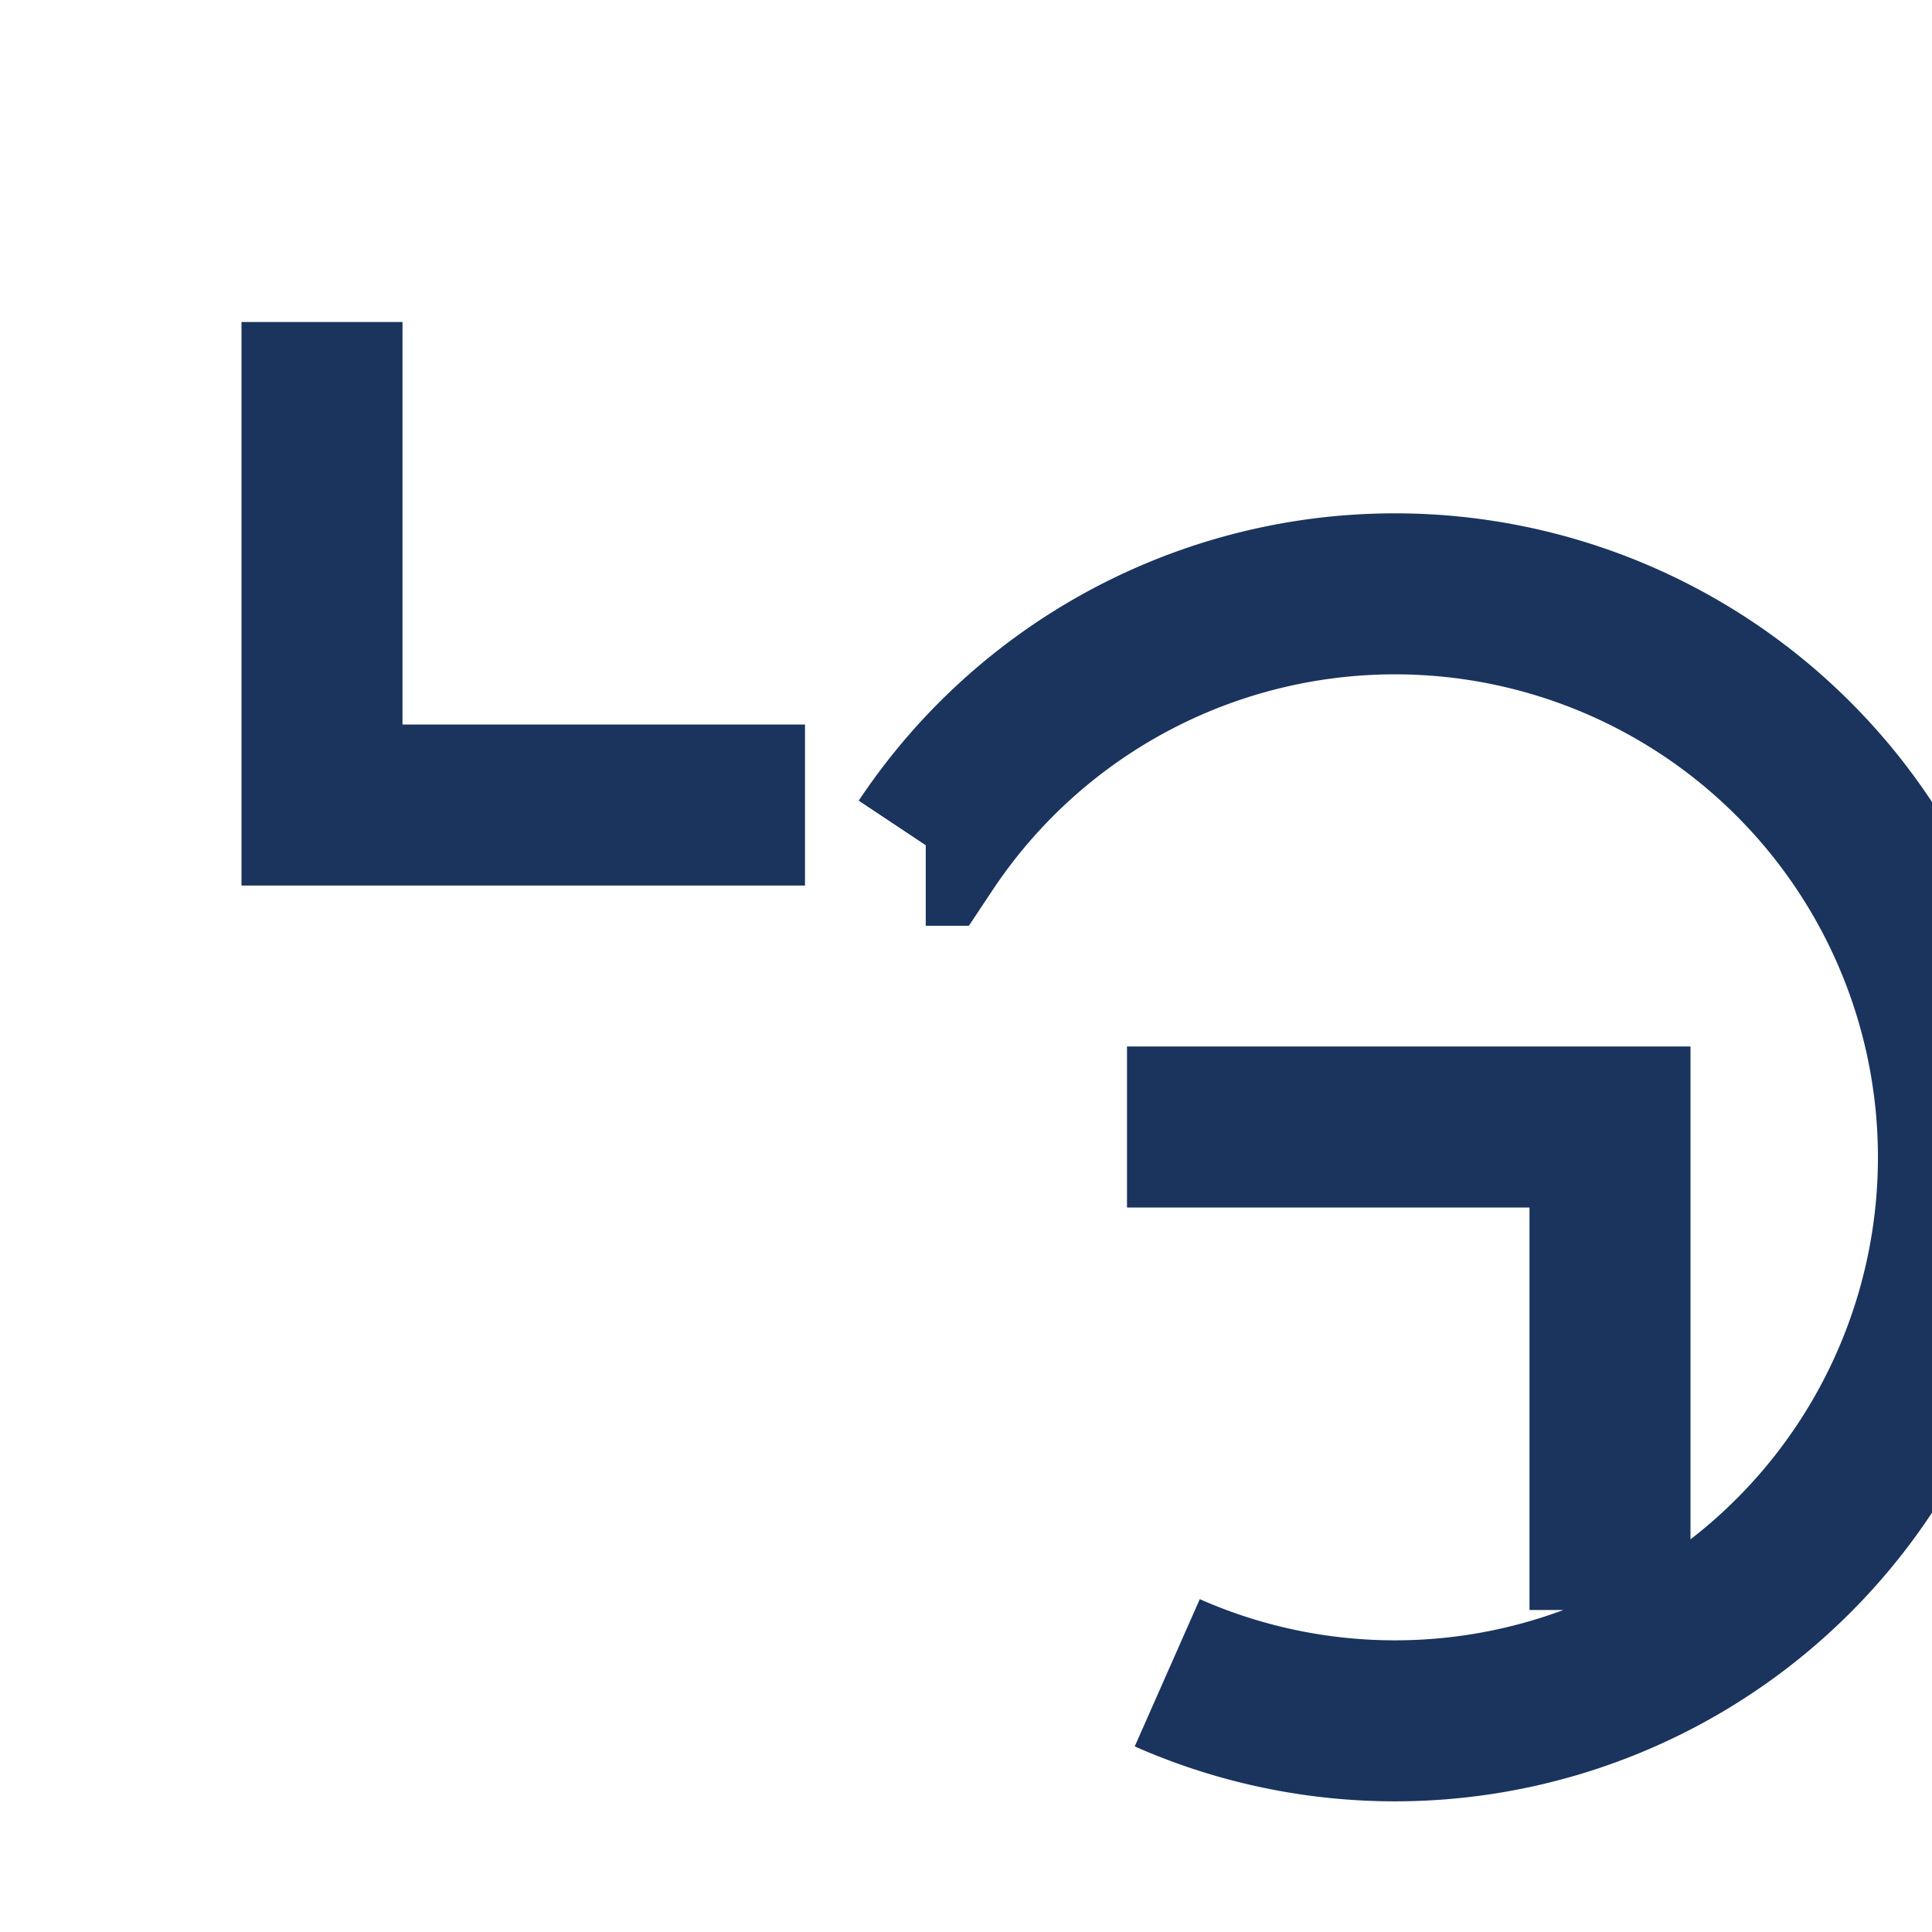
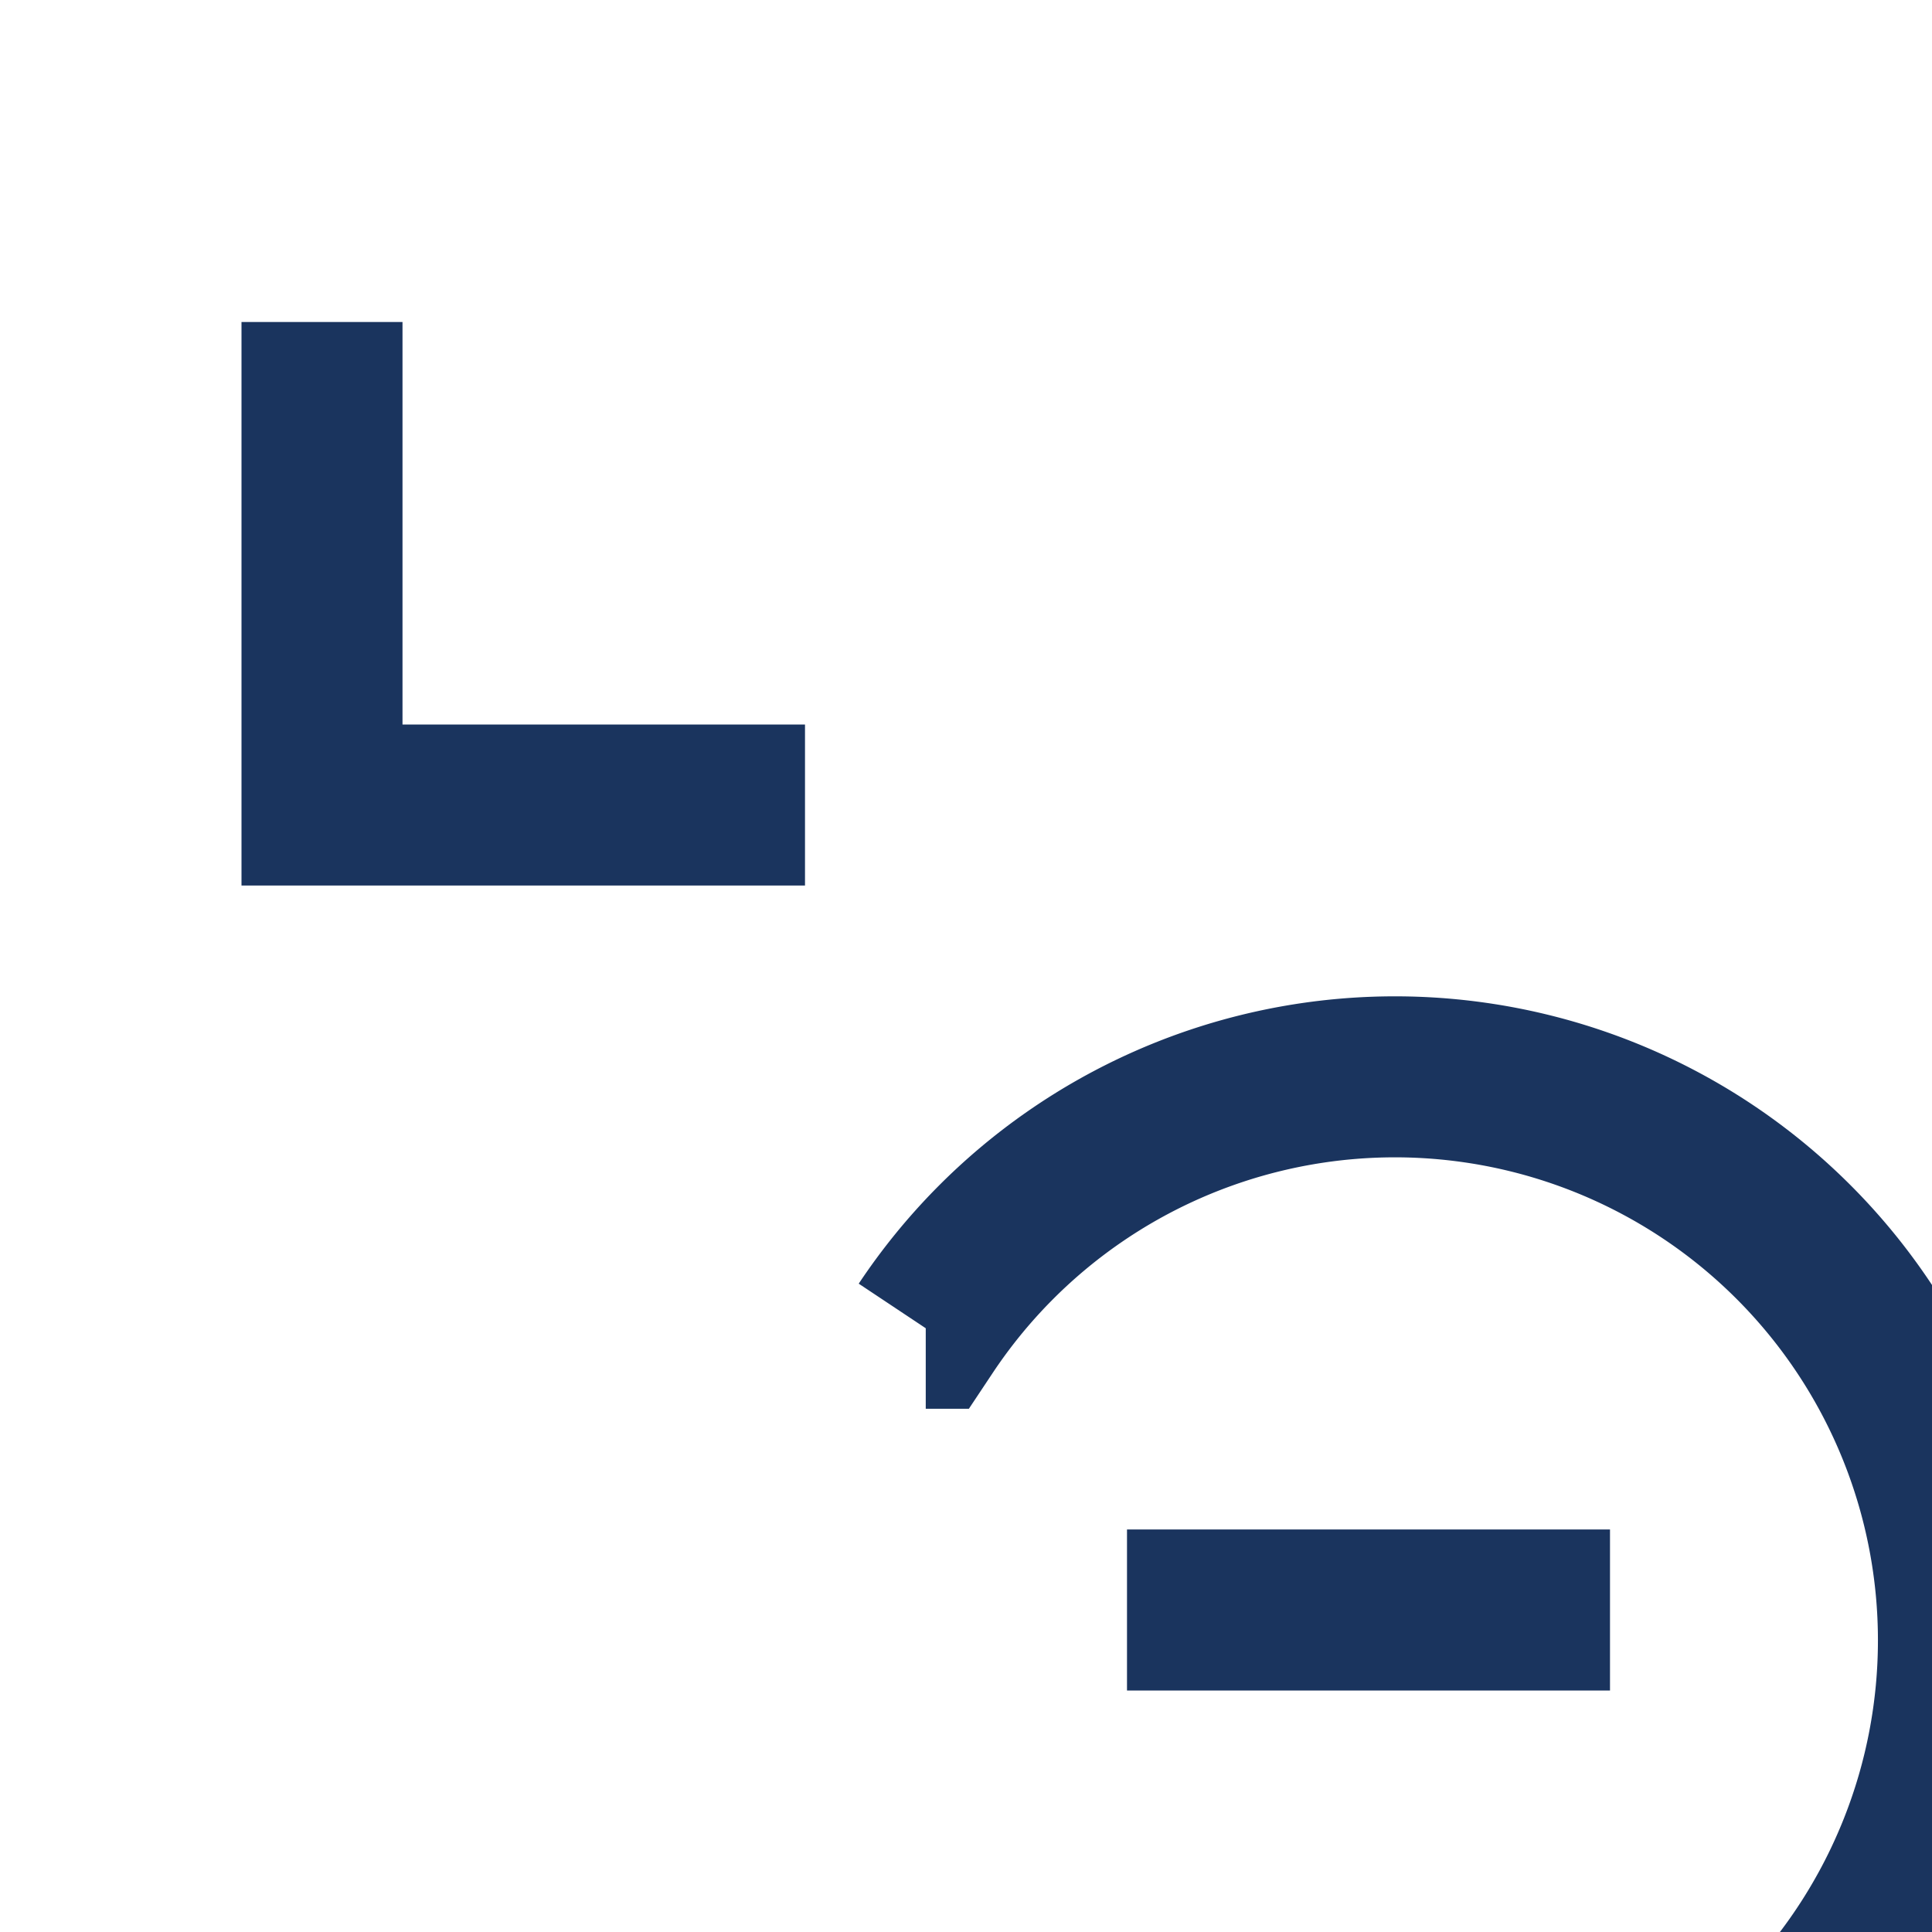
<svg xmlns="http://www.w3.org/2000/svg" width="24" height="24" viewBox="0 0 24 24">
-   <path d="M4 4v6h6M20 20v-6h-6m-2.5-3.5a7 7 0 1 1 3 10.28" stroke="#1A345E" stroke-width="2" fill="none" />
+   <path d="M4 4v6h6M20 20h-6m-2.5-3.5a7 7 0 1 1 3 10.28" stroke="#1A345E" stroke-width="2" fill="none" />
</svg>